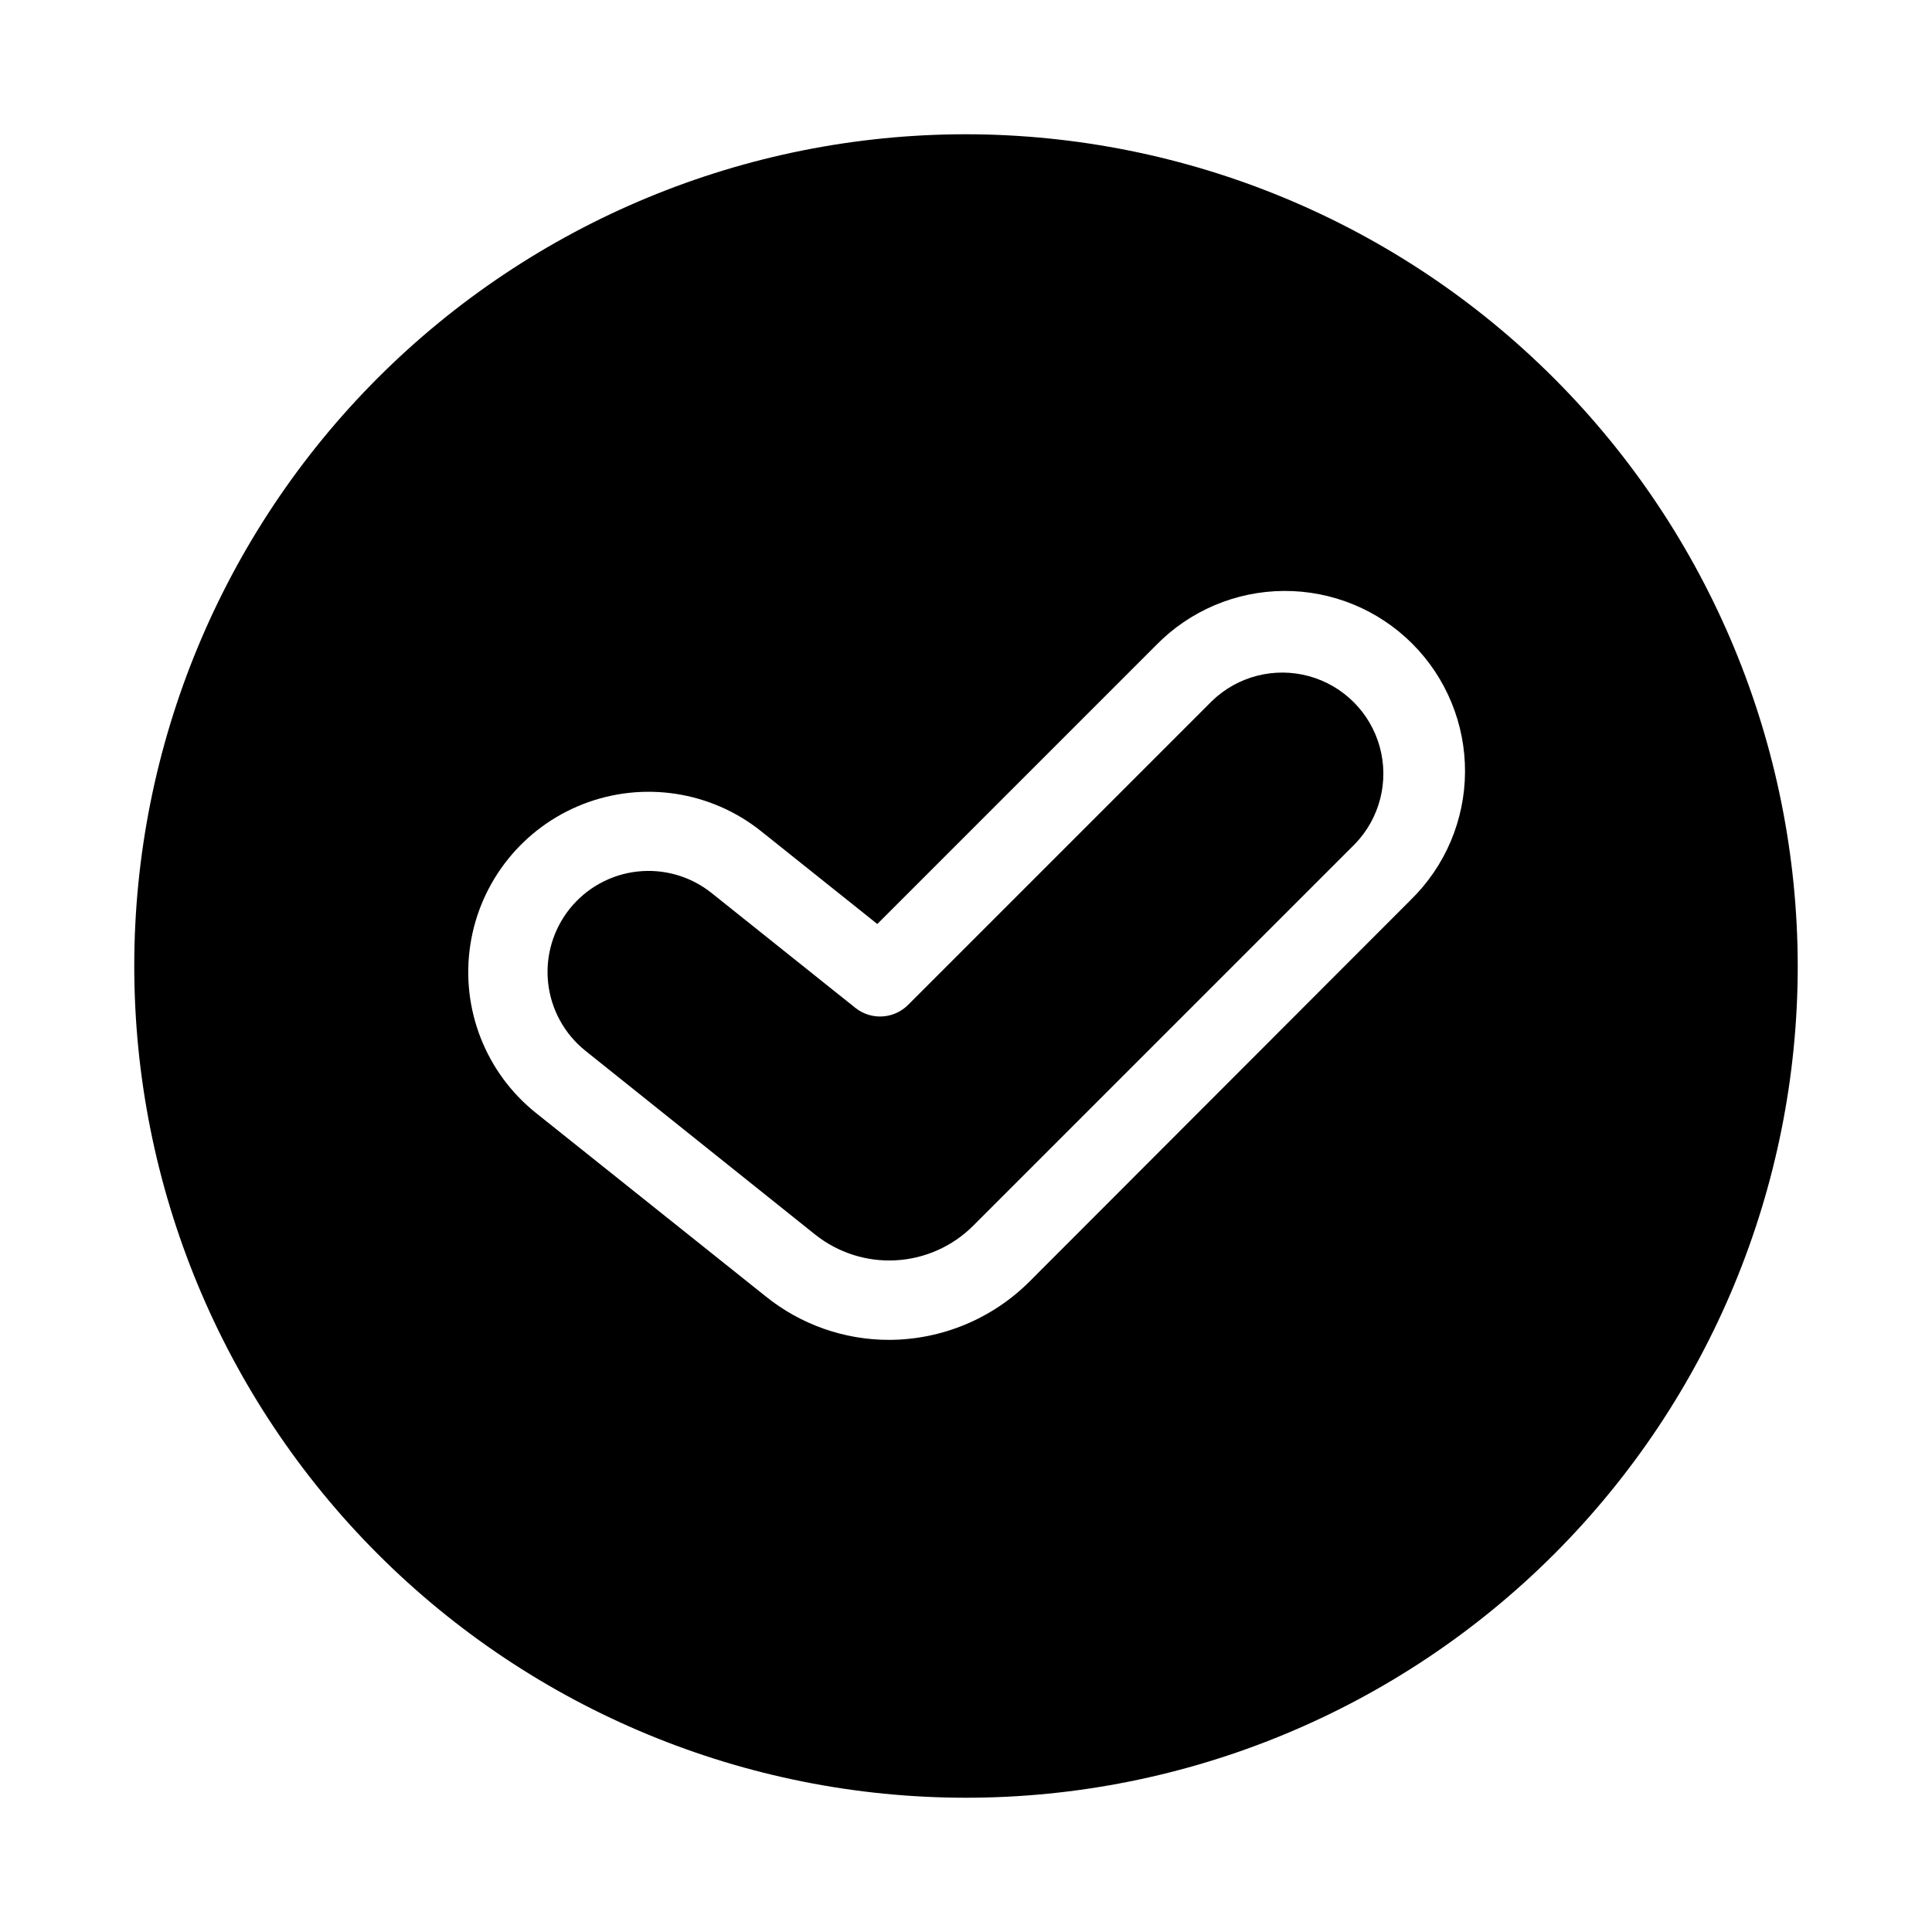
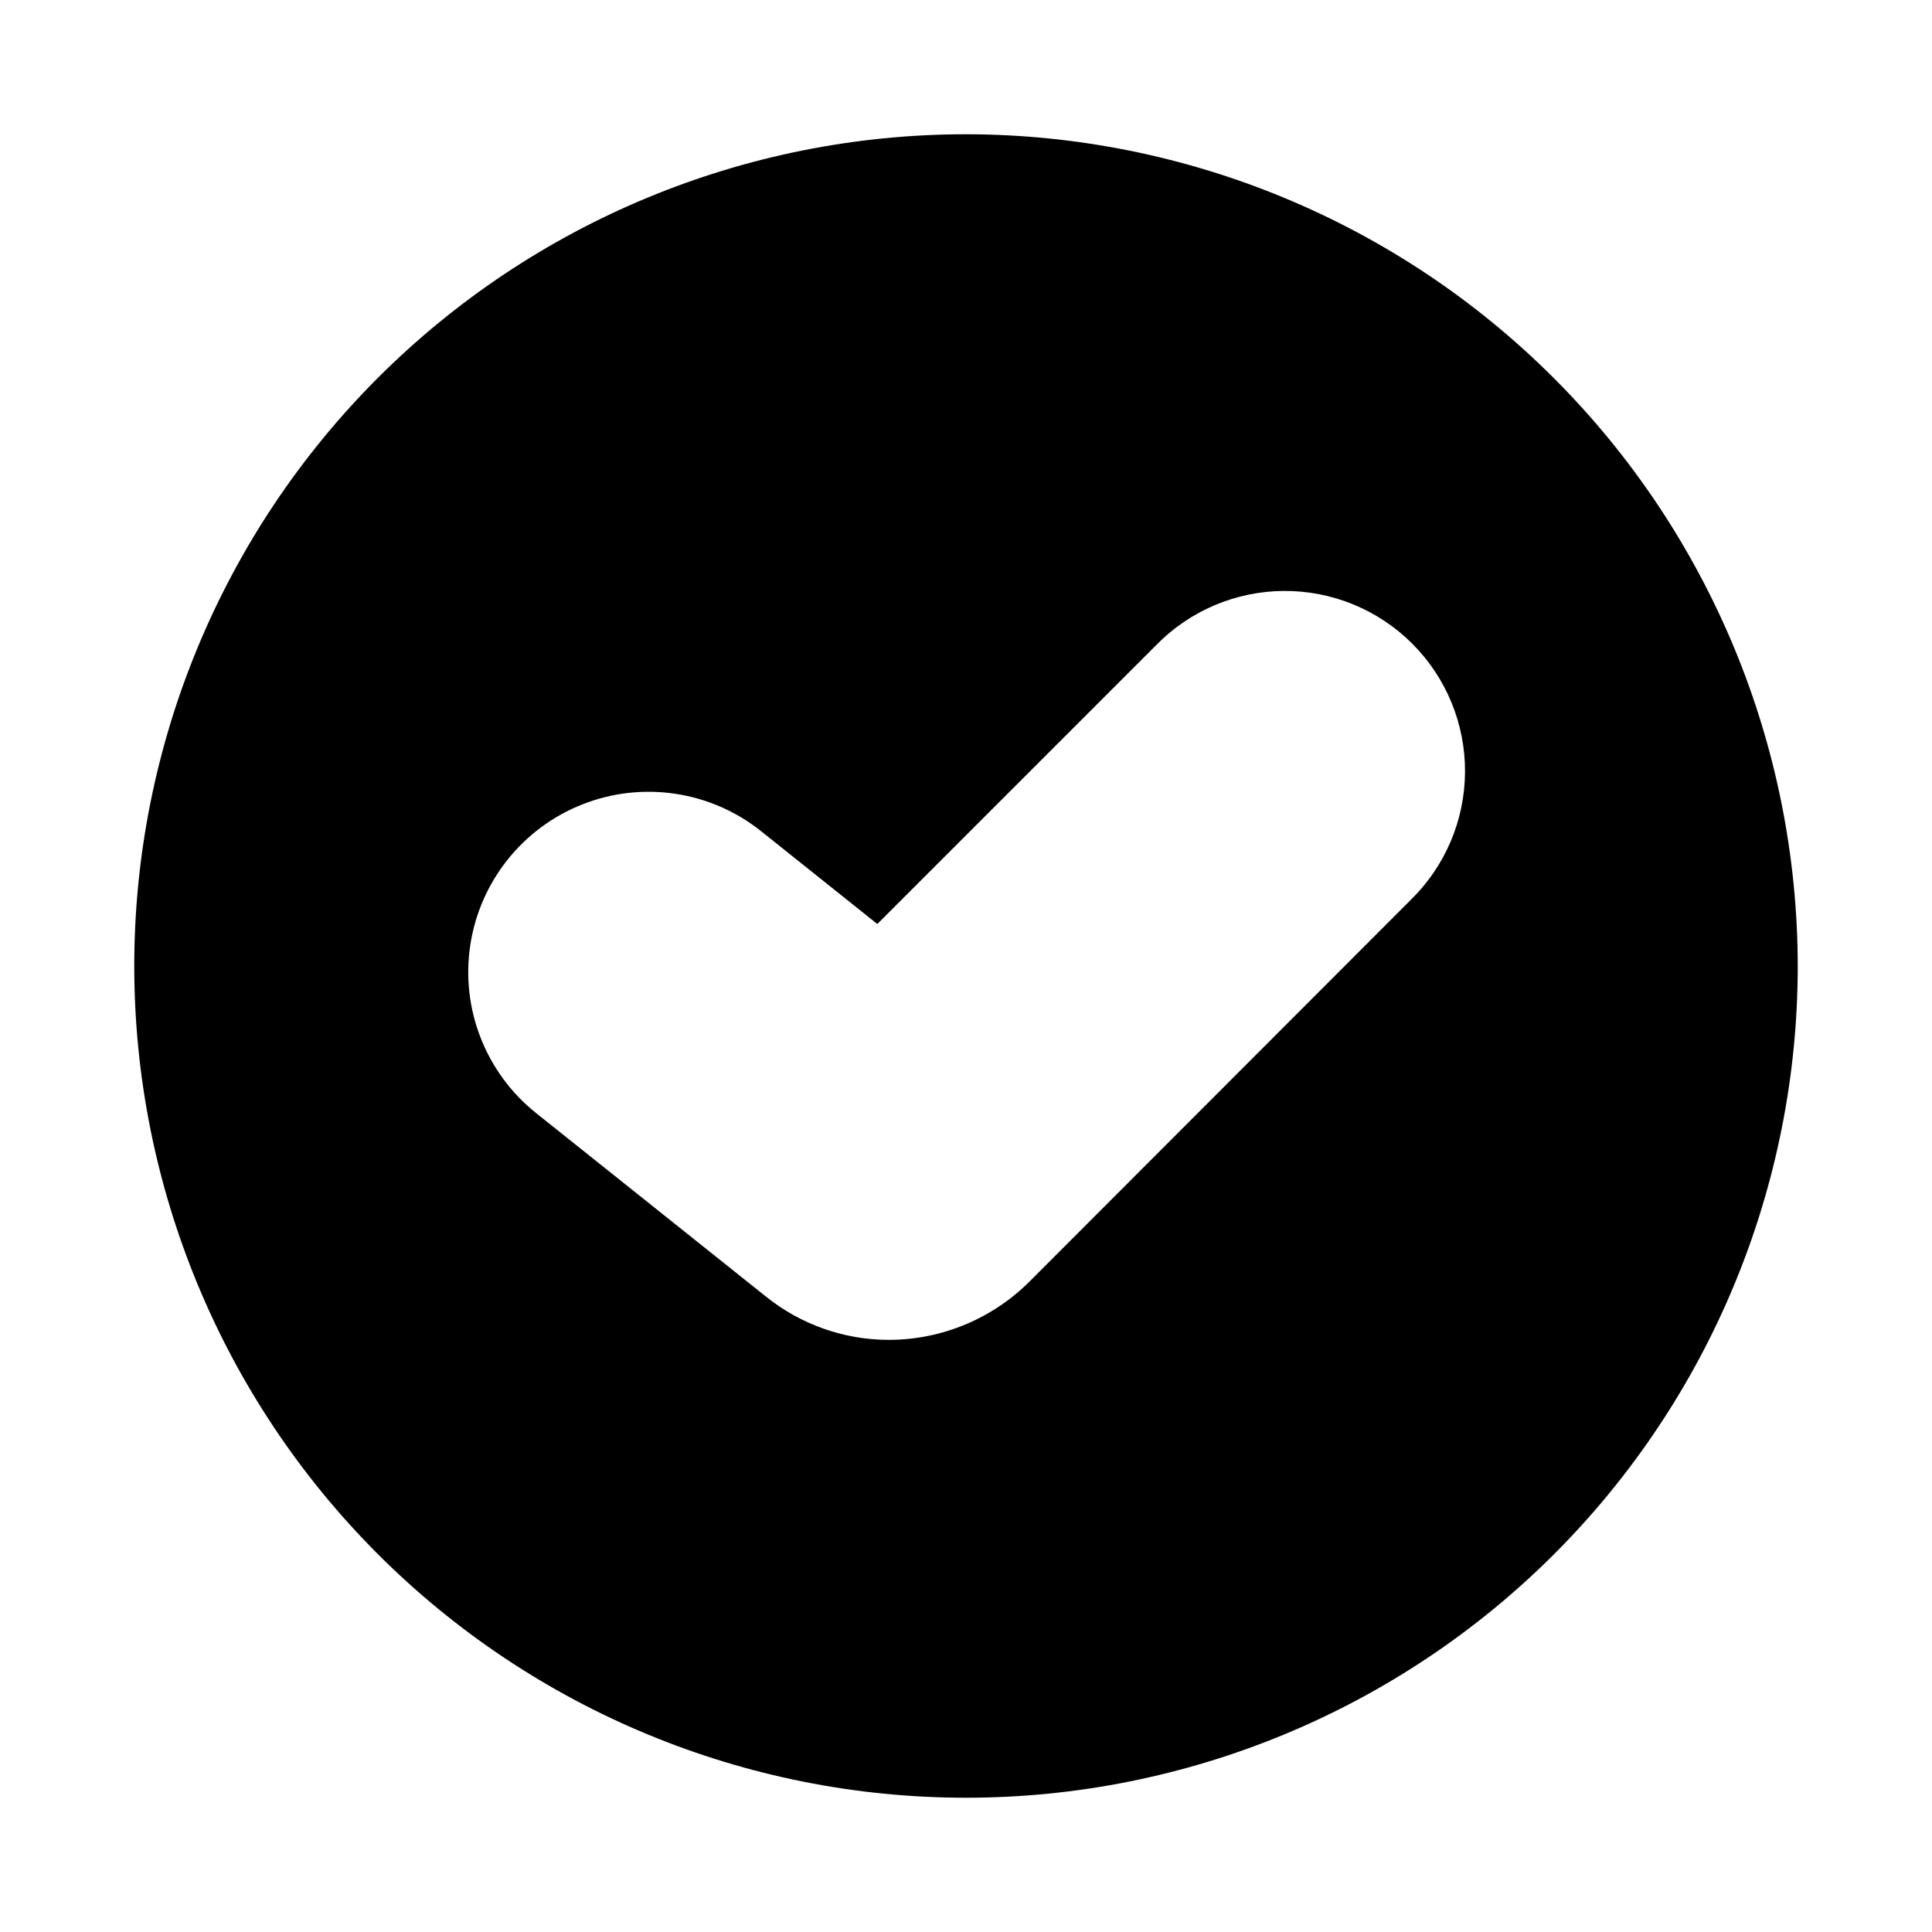
<svg xmlns="http://www.w3.org/2000/svg" fill="#000000" width="800px" height="800px" version="1.1" viewBox="144 144 512 512">
  <g>
-     <path d="m465.18 329.78-80.504 80.504c-3.762 3.789-9.773 4.152-13.961 0.84l-38.102-30.438c-5.539-4.441-12.617-6.5-19.672-5.723-7.059 0.777-13.516 4.328-17.957 9.867-4.438 5.539-6.496 12.617-5.719 19.672 0.777 7.059 4.328 13.516 9.867 17.957l60.879 48.703-0.004-0.004c6.047 4.828 13.656 7.262 21.379 6.836 7.727-0.426 15.023-3.68 20.5-9.145l101.18-101.18v0.004c6.582-6.805 9.09-16.578 6.586-25.711-2.5-9.133-9.633-16.27-18.766-18.77s-18.906 0.004-25.711 6.59z" />
    <path d="m400 179.58c-58.461 0-114.52 23.223-155.86 64.559s-64.559 97.398-64.559 155.86c0 58.457 23.223 114.52 64.559 155.86 41.336 41.336 97.398 64.559 155.86 64.559 58.457 0 114.52-23.223 155.86-64.559 41.336-41.336 64.559-97.398 64.559-155.86-0.062-58.441-23.305-114.46-64.629-155.79-41.32-41.324-97.348-64.566-155.79-64.629zm117.87 202.89-101.07 101.18c-9.867 9.844-23.223 15.387-37.156 15.43-11.918 0.016-23.477-4.059-32.75-11.547l-60.879-48.598h0.004c-13.332-10.668-19.957-27.637-17.383-44.516 2.574-16.879 13.957-31.102 29.859-37.312 15.906-6.211 33.914-3.465 47.246 7.203l30.754 24.562 73.891-73.895c8.914-9.121 21.105-14.297 33.859-14.371 12.754-0.07 25.004 4.961 34.023 13.98 9.016 9.016 14.051 21.27 13.977 34.02-0.074 12.754-5.246 24.949-14.371 33.859z" />
  </g>
</svg>